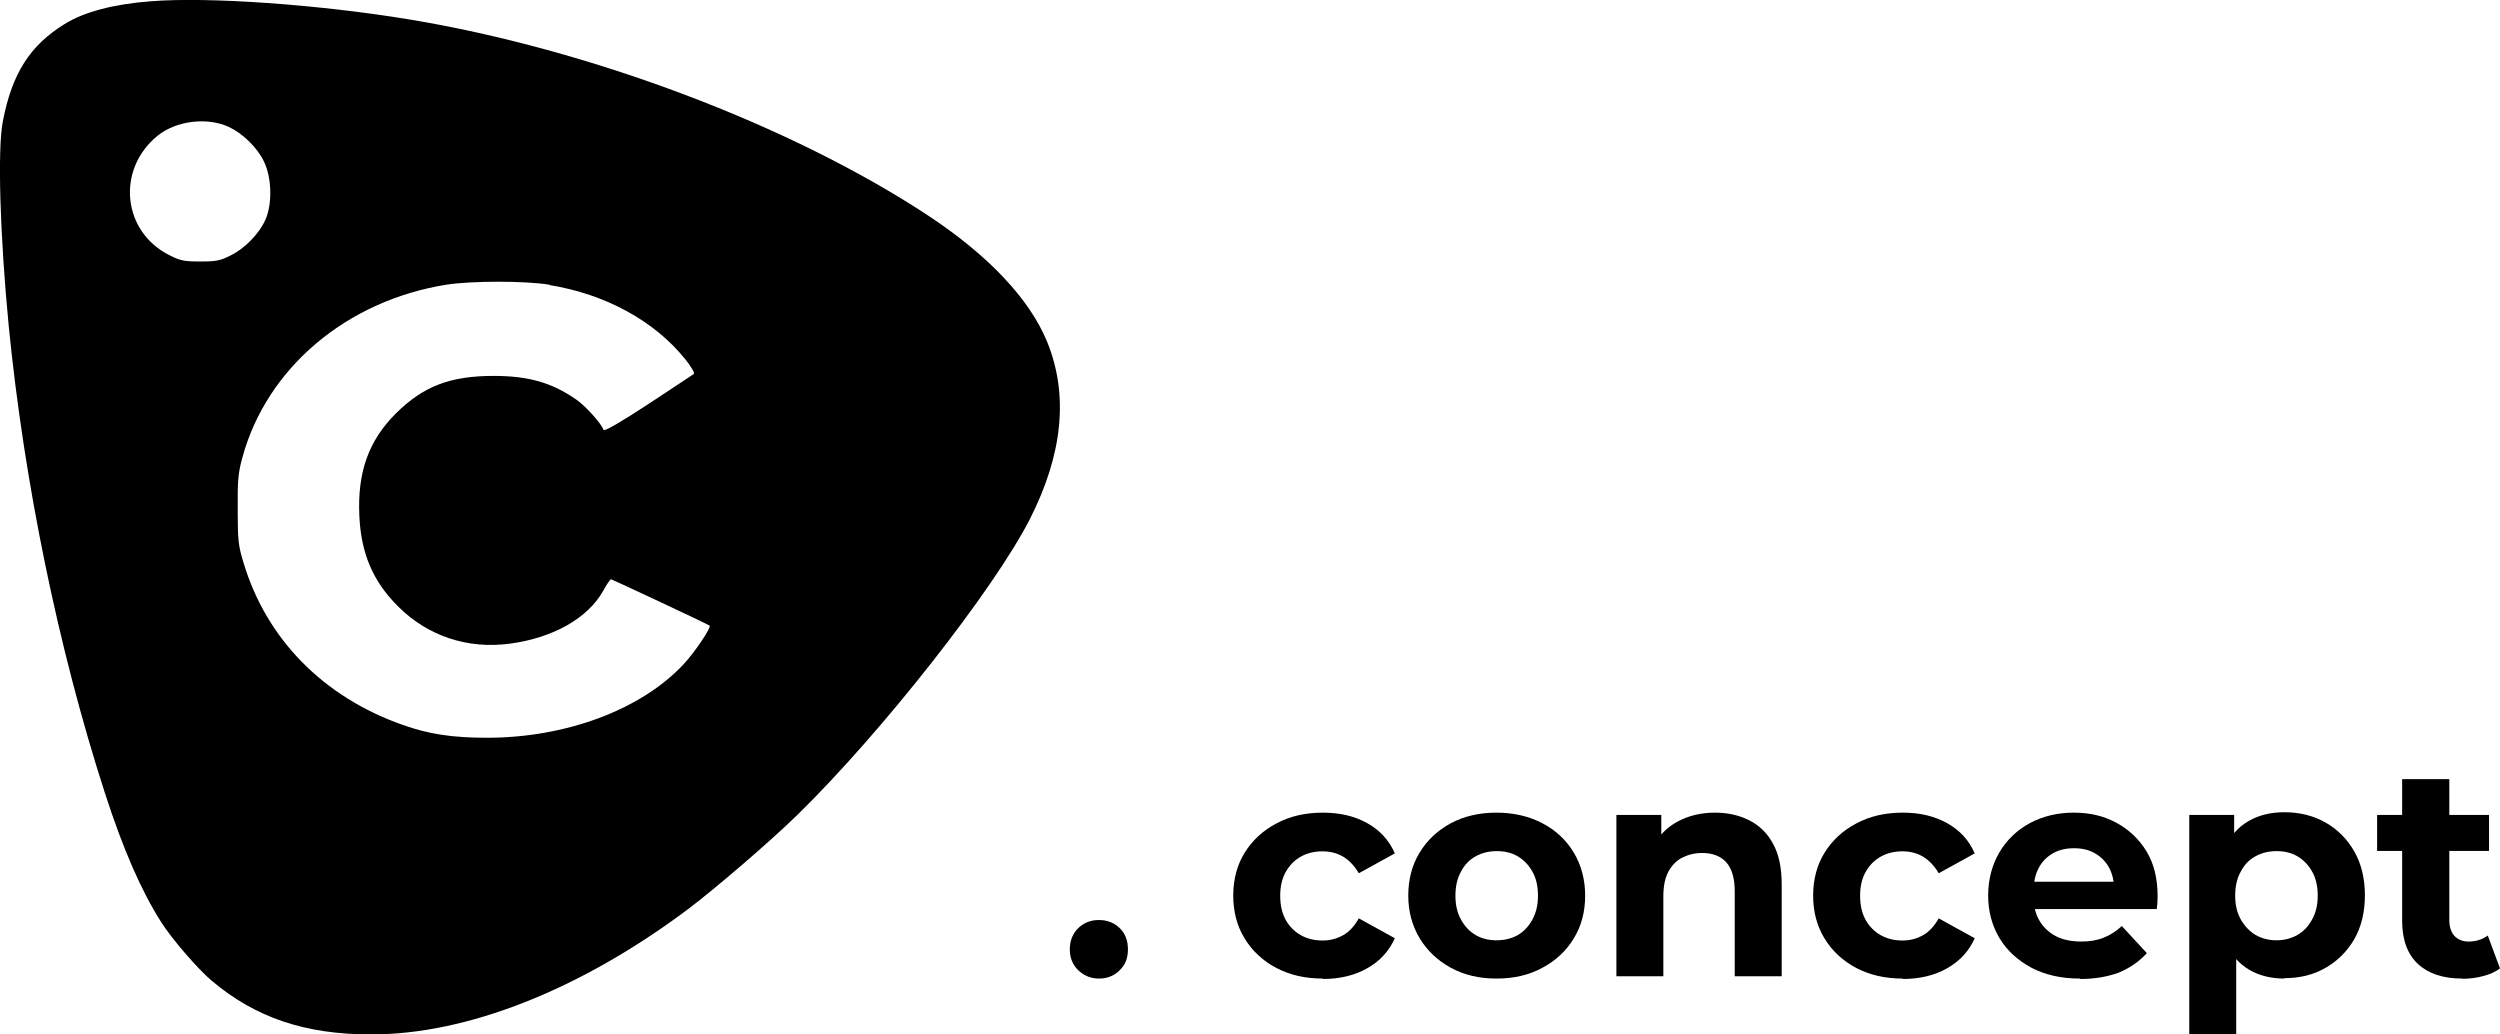
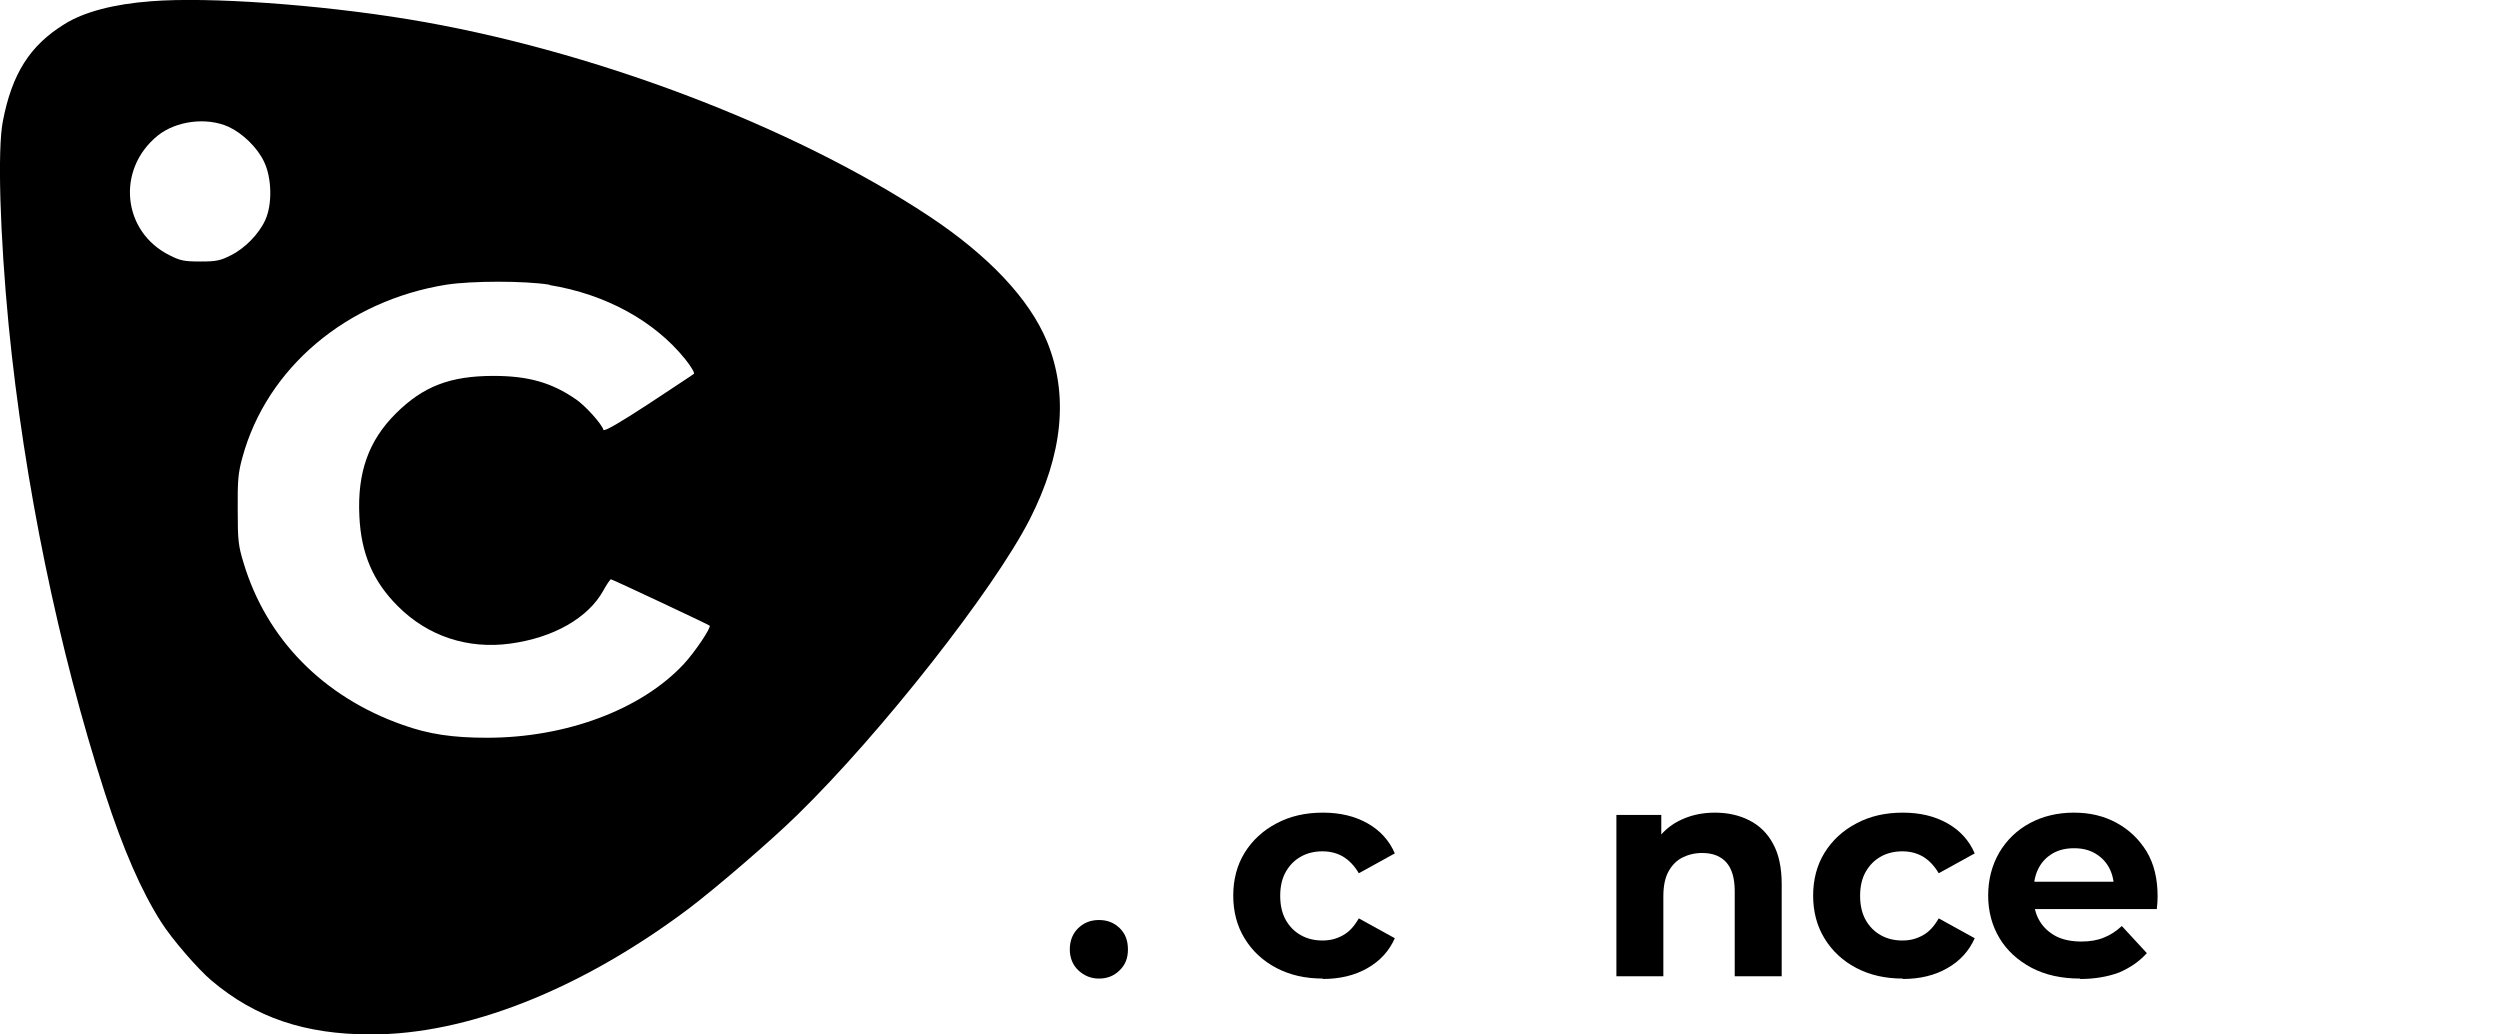
<svg xmlns="http://www.w3.org/2000/svg" id="katman_1" data-name="katman 1" viewBox="0 0 120.84 50">
  <path d="M7.31.06c-1.77.13-3.25.51-4.2,1.11C1.44,2.2.58,3.57.14,5.85-.13,7.19,0,11.4.42,15.74c.75,7.61,2.41,15.66,4.65,22.59.89,2.75,1.77,4.75,2.72,6.24.51.81,1.79,2.29,2.45,2.84,2.11,1.78,4.51,2.59,7.68,2.59,4.64.01,10.12-2.15,15.33-6.05,1.29-.97,4.03-3.32,5.32-4.59,4.04-3.95,9.46-10.85,11.2-14.25,1.61-3.16,1.89-6.03.84-8.6-.85-2.06-2.82-4.15-5.7-6.06C38.27,6.06,28.49,2.37,19.73.93,15.4.22,10.08-.16,7.31.06ZM11.05,6.13c.67.31,1.38.99,1.71,1.68.38.78.41,2.07.06,2.83-.31.68-1,1.38-1.68,1.71-.49.25-.7.29-1.46.29s-.97-.04-1.46-.29c-2.31-1.13-2.62-4.16-.59-5.8.89-.71,2.36-.9,3.42-.42ZM26.57,13.78c2.7.44,5.06,1.73,6.55,3.58.28.35.47.67.42.71-.04.04-1.04.69-2.2,1.46-1.33.87-2.13,1.34-2.17,1.25-.09-.3-.88-1.17-1.32-1.47-1.18-.82-2.32-1.14-3.99-1.14-2.1,0-3.4.5-4.72,1.81-1.33,1.32-1.87,2.86-1.77,4.96.08,1.81.66,3.17,1.87,4.37,1.44,1.44,3.37,2.08,5.42,1.8,2.08-.28,3.76-1.23,4.5-2.56.16-.3.34-.55.37-.55.06,0,4.7,2.18,4.77,2.24.09.08-.7,1.27-1.26,1.87-2.06,2.2-5.69,3.55-9.5,3.55-1.66,0-2.82-.17-4.1-.63-3.81-1.35-6.55-4.13-7.66-7.8-.26-.85-.29-1.09-.29-2.59-.01-1.43.02-1.78.23-2.54,1.18-4.32,5.04-7.57,9.86-8.34,1.24-.19,3.78-.19,4.97,0Z" />
  <g>
    <path d="M53.12,47.3c-.38,0-.71-.13-1-.4-.27-.26-.41-.6-.41-1.01,0-.42.14-.77.41-1.03.27-.26.6-.39,1-.39s.73.13,1,.39.4.6.4,1.03-.13.75-.4,1.01c-.27.27-.6.4-1,.4Z" />
    <path d="M63.94,47.3c-.85,0-1.59-.17-2.24-.51-.65-.34-1.17-.82-1.54-1.43-.37-.6-.55-1.3-.55-2.07s.18-1.47.55-2.07.89-1.08,1.54-1.42c.65-.35,1.4-.52,2.24-.52s1.54.17,2.15.51c.61.34,1.06.83,1.33,1.46l-1.74.96c-.21-.36-.47-.63-.77-.81-.3-.17-.62-.25-.99-.25s-.73.08-1.03.25c-.31.17-.55.41-.74.74-.18.32-.27.7-.27,1.16s.09.85.27,1.17.43.57.74.74c.31.17.65.25,1.03.25s.68-.08.99-.25.55-.44.77-.82l1.74.96c-.27.61-.71,1.1-1.33,1.45-.61.35-1.34.52-2.15.52Z" />
-     <path d="M72.33,47.3c-.83,0-1.55-.17-2.2-.52-.64-.35-1.15-.83-1.51-1.43s-.55-1.29-.55-2.06.18-1.48.55-2.08c.36-.6.88-1.08,1.51-1.42.64-.34,1.38-.51,2.2-.51s1.57.17,2.22.51,1.16.82,1.52,1.42.55,1.3.55,2.08-.18,1.47-.55,2.07c-.36.6-.88,1.08-1.52,1.42-.64.35-1.38.52-2.22.52ZM72.33,45.45c.38,0,.73-.08,1.03-.25.29-.17.53-.42.71-.75.18-.33.27-.71.27-1.16s-.09-.85-.27-1.16c-.18-.32-.41-.56-.71-.74-.29-.17-.63-.25-1.01-.25s-.71.08-1.02.25-.54.41-.71.74c-.18.32-.27.7-.27,1.16s.09.84.27,1.16c.18.33.41.57.71.75.3.17.63.25,1,.25Z" />
    <path d="M78.13,47.19v-7.8h2.17v2.17l-.4-.65c.28-.52.68-.93,1.21-1.21s1.12-.42,1.78-.42c.61,0,1.17.12,1.66.37.48.24.88.62,1.15,1.13.28.5.42,1.16.42,1.95v4.46h-2.27v-4.12c0-.62-.14-1.09-.41-1.39s-.66-.45-1.17-.45c-.36,0-.67.08-.97.23-.28.15-.5.38-.66.68s-.24.69-.24,1.19v3.86h-2.27Z" />
    <path d="M91.97,47.3c-.85,0-1.59-.17-2.24-.51-.65-.34-1.17-.82-1.54-1.43-.37-.6-.55-1.3-.55-2.07s.18-1.47.55-2.07.89-1.08,1.54-1.42c.65-.35,1.4-.52,2.24-.52s1.54.17,2.15.51c.61.34,1.06.83,1.33,1.46l-1.74.96c-.21-.36-.47-.63-.77-.81-.3-.17-.62-.25-.99-.25s-.73.08-1.03.25c-.31.17-.55.41-.74.74-.18.32-.27.7-.27,1.16s.09.85.27,1.17.43.57.74.74c.31.17.65.25,1.03.25s.68-.08.99-.25.55-.44.77-.82l1.74.96c-.27.61-.71,1.1-1.33,1.45-.61.35-1.33.52-2.15.52Z" />
    <path d="M100.54,47.3c-.89,0-1.67-.17-2.34-.52-.66-.35-1.19-.83-1.55-1.43-.36-.6-.55-1.29-.55-2.06s.18-1.46.53-2.07c.35-.6.85-1.09,1.48-1.43.63-.34,1.35-.51,2.13-.51s1.45.16,2.06.49,1.1.8,1.46,1.39c.36.6.53,1.32.53,2.17,0,.09-.01.18-.01.3-.01.11-.02.21-.03.31h-6.33v-1.32h5.15l-.89.39c.01-.4-.07-.76-.23-1.06s-.39-.53-.68-.7-.62-.25-1.02-.25-.73.08-1.03.25c-.29.17-.52.4-.68.71-.16.3-.24.66-.24,1.08v.35c0,.43.1.82.29,1.13.19.32.46.56.8.74.34.17.75.25,1.22.25.4,0,.77-.06,1.08-.19.31-.12.6-.31.87-.56l1.21,1.31c-.36.4-.81.71-1.35.94-.54.2-1.17.31-1.87.31Z" />
-     <path d="M105.82,50v-10.61h2.17v1.59l-.04,2.32.14,2.31v4.4h-2.27ZM110.42,47.3c-.64,0-1.22-.14-1.71-.43s-.88-.74-1.15-1.33c-.27-.59-.41-1.35-.41-2.26s.13-1.67.39-2.27.64-1.03,1.14-1.32,1.08-.43,1.74-.43c.75,0,1.41.17,1.99.5s1.05.8,1.39,1.4.51,1.31.51,2.11-.17,1.53-.51,2.12-.81,1.06-1.39,1.39c-.58.34-1.25.5-1.99.5ZM110.04,45.45c.37,0,.71-.09,1.01-.26s.53-.42.71-.75c.18-.32.27-.7.27-1.15s-.09-.85-.27-1.16c-.18-.32-.41-.56-.71-.74-.29-.17-.63-.25-1.01-.25s-.71.08-1.02.25-.54.41-.71.74c-.18.32-.27.7-.27,1.16s.09.83.27,1.15c.18.32.42.57.71.75.3.17.64.26,1.02.26Z" />
-     <path d="M114.9,41.13v-1.74h5.41v1.74h-5.41ZM119.02,47.3c-.92,0-1.63-.23-2.14-.7-.51-.47-.77-1.17-.77-2.09v-6.85h2.28v6.81c0,.33.08.58.25.77.17.18.4.27.68.27.36,0,.67-.1.93-.29l.59,1.59c-.22.16-.49.29-.82.37-.33.09-.66.13-1.01.13Z" />
  </g>
</svg>